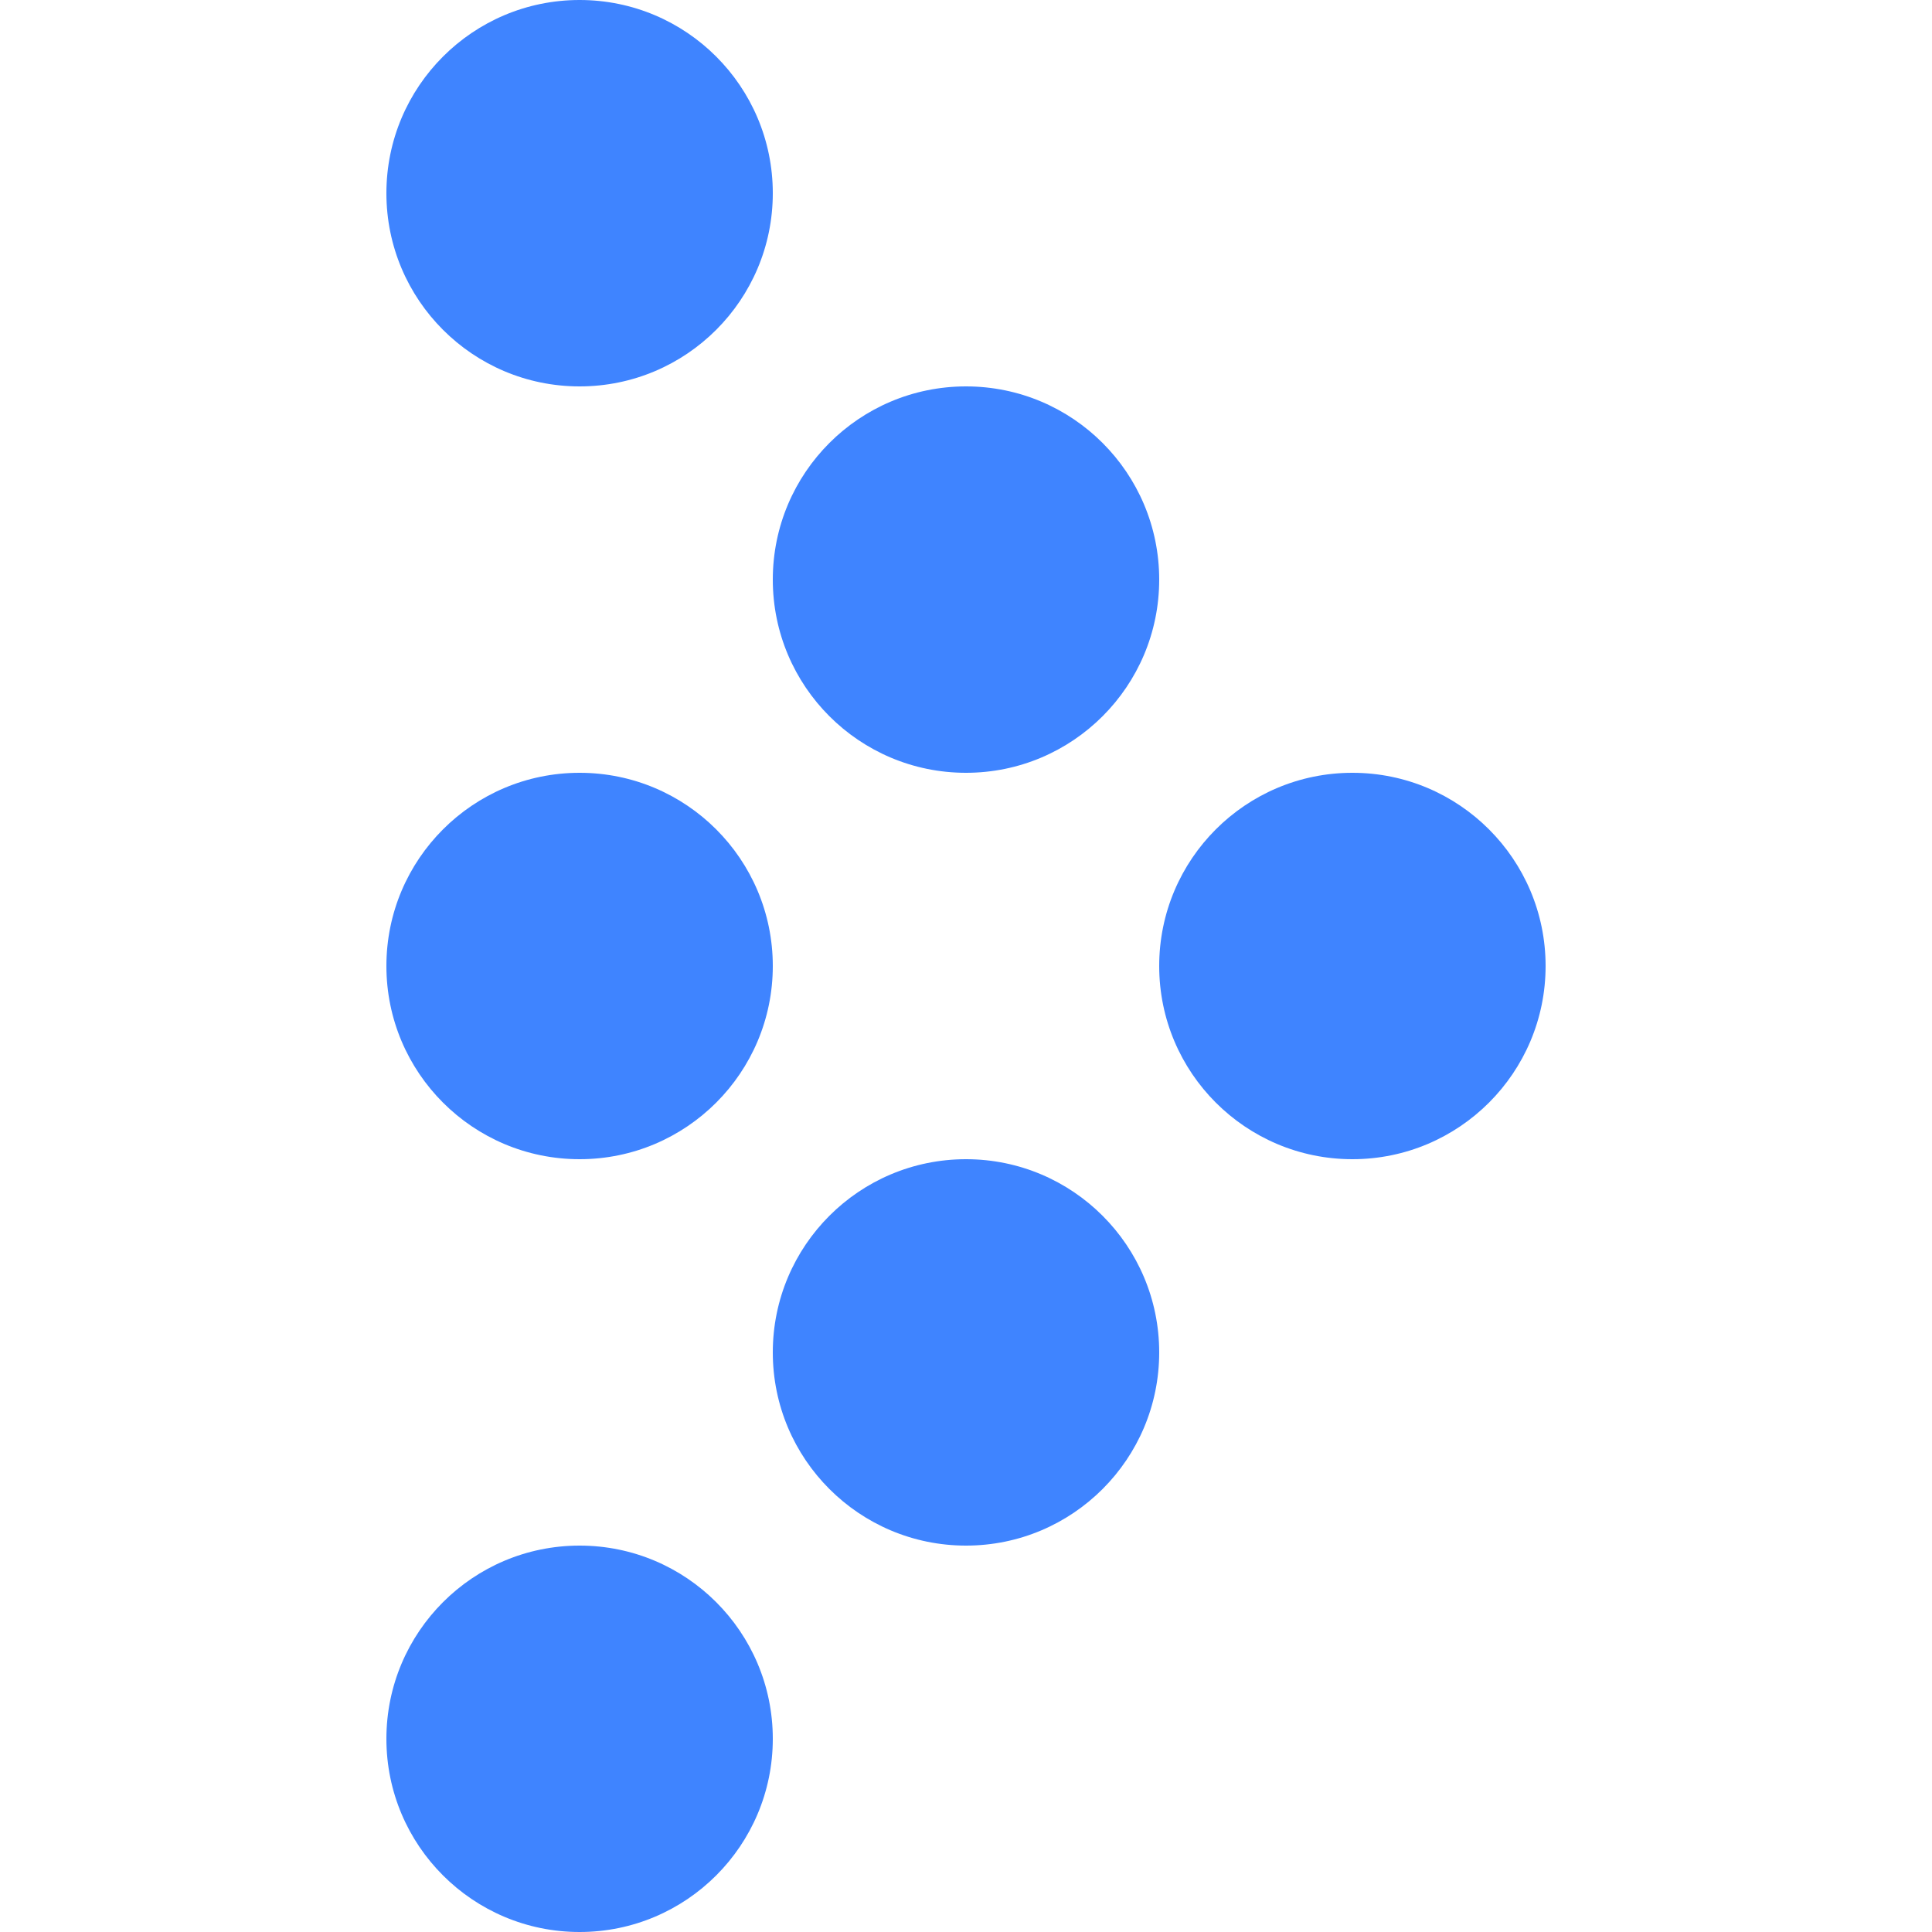
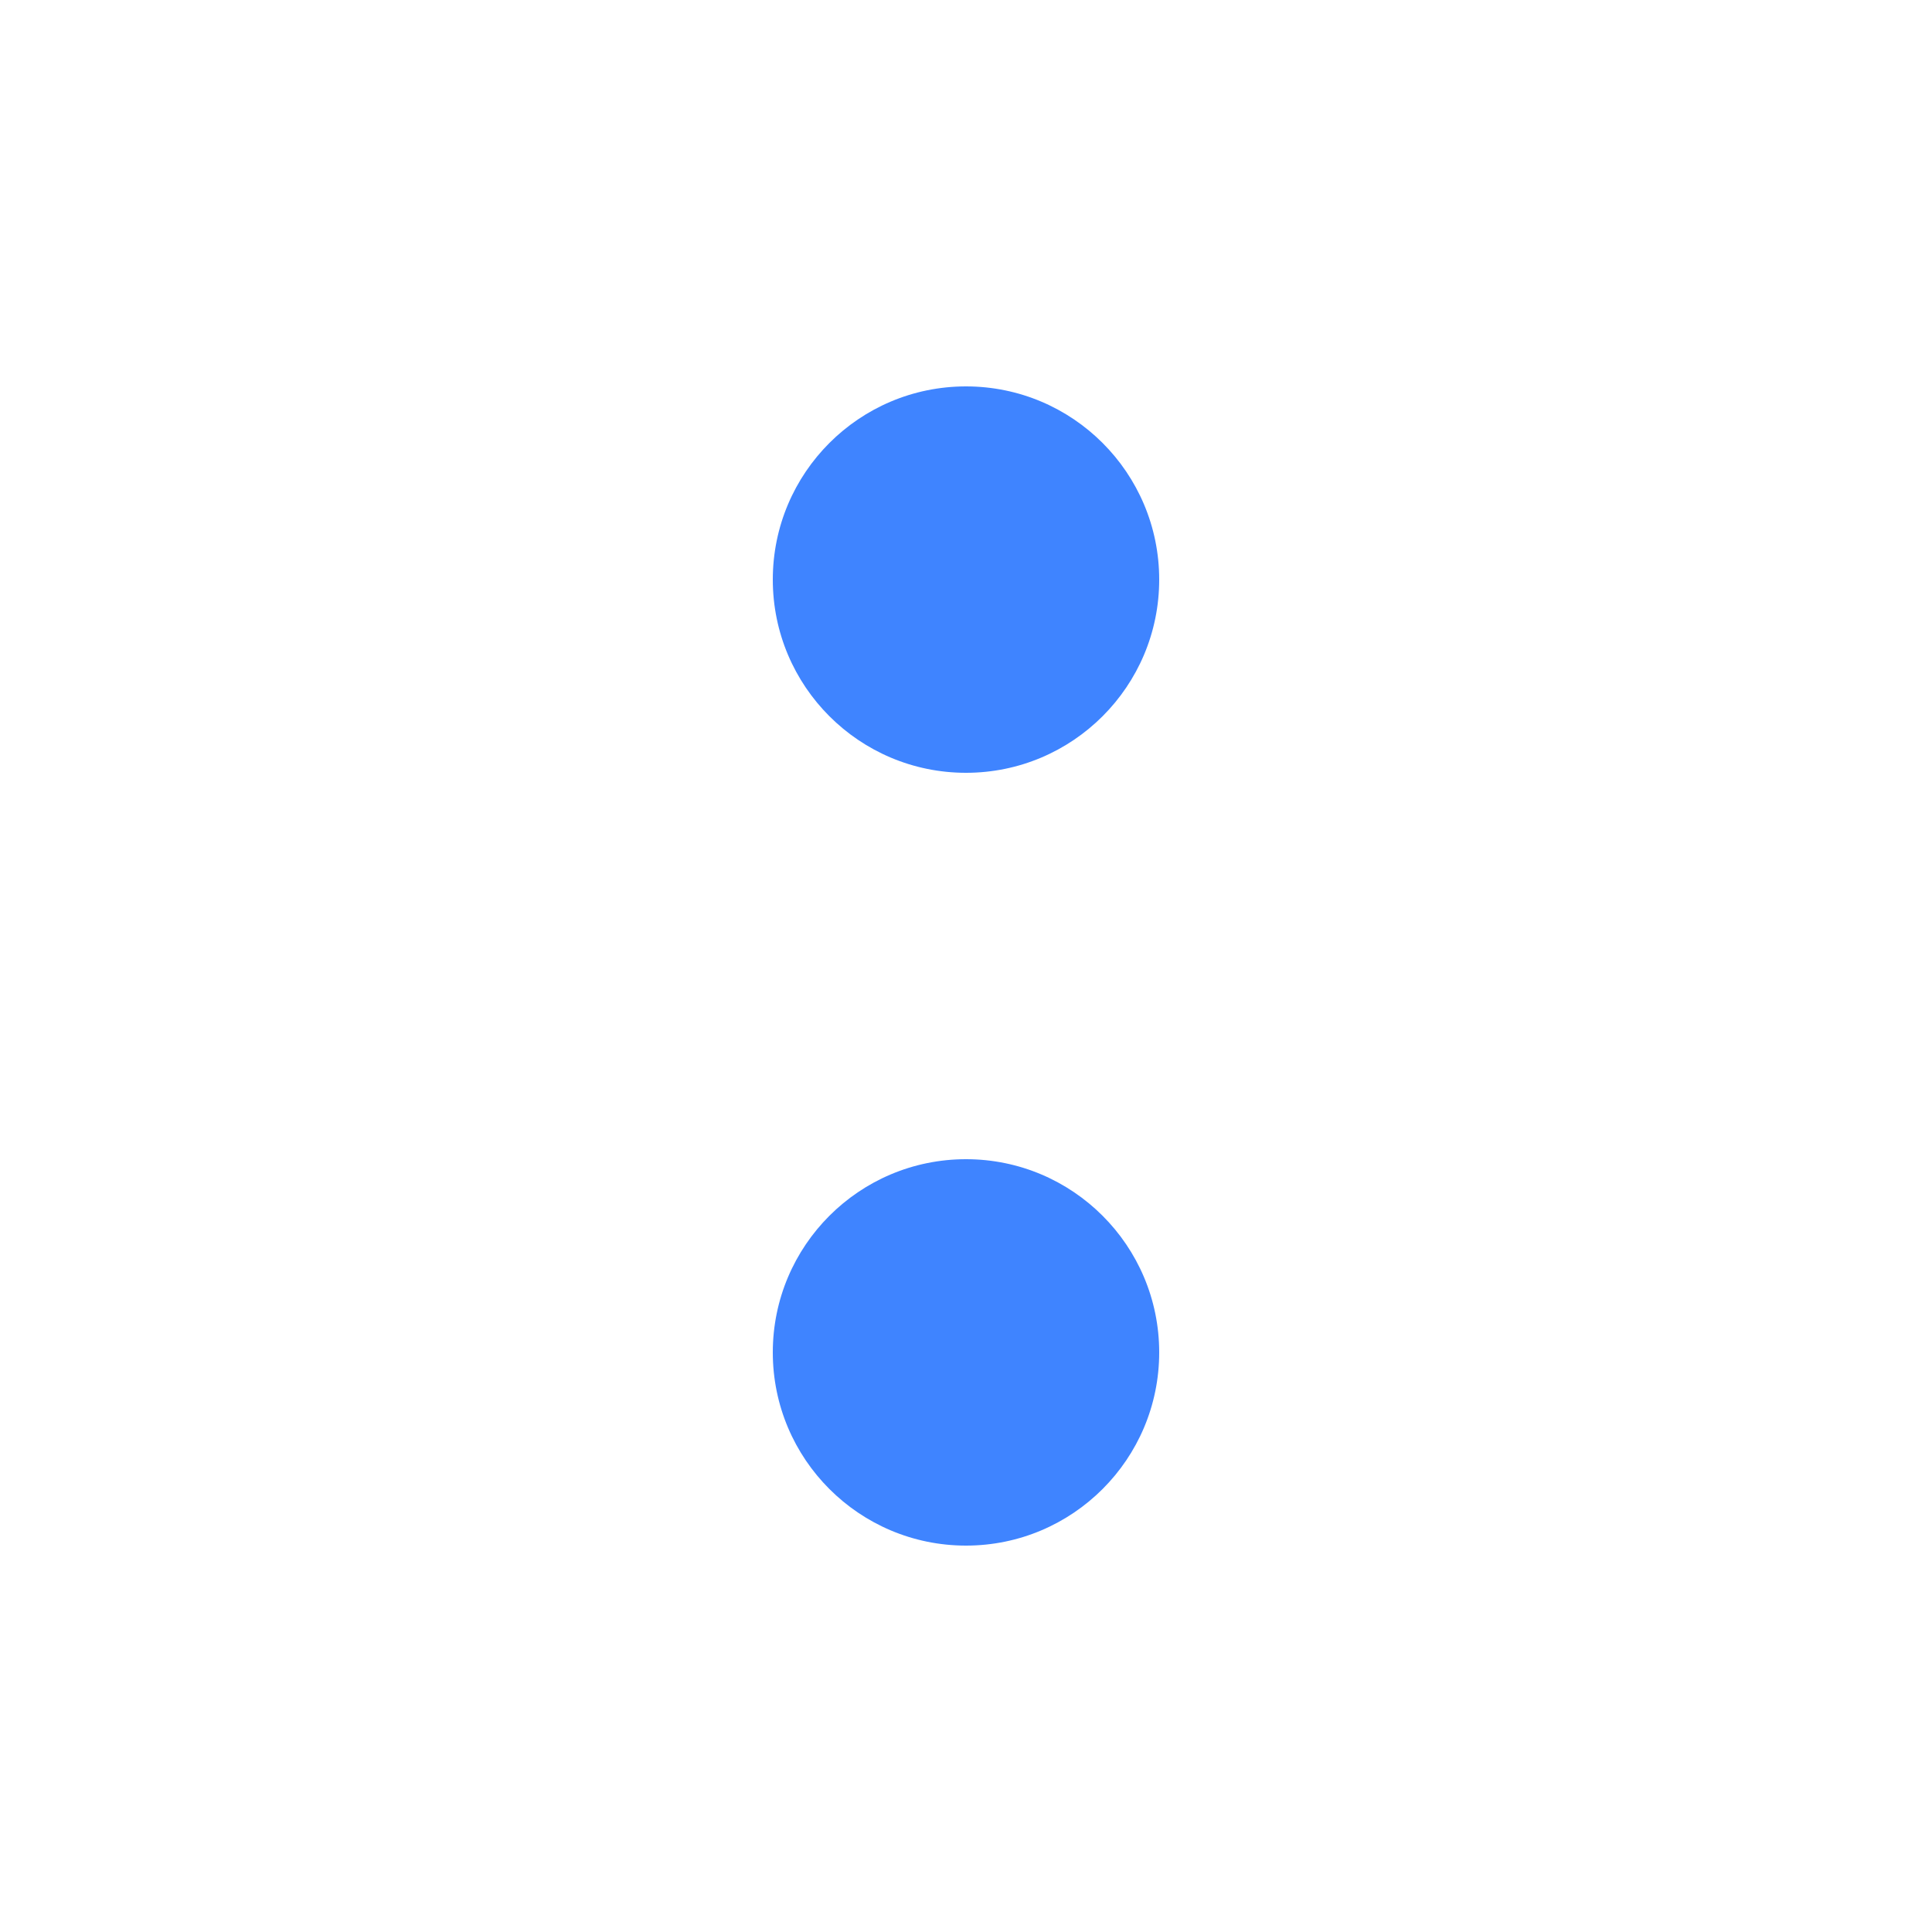
<svg xmlns="http://www.w3.org/2000/svg" xmlns:xlink="http://www.w3.org/1999/xlink" xml:space="preserve" id="Layer_1" x="0" y="0" version="1.1" viewBox="0 0 32 32">
  <style>.st0{fill:#3f84ff}</style>
  <symbol id="flowex_x5F_sign_x5F_mono" viewBox="-15 -25 30 50">
-     <circle cx="10" r="5" class="st0" />
    <circle cy="-10" r="5" class="st0" />
    <circle cy="10" r="5" class="st0" />
-     <circle cx="-10" r="5" class="st0" />
-     <circle cx="-10" cy="-20" r="5" class="st0" />
-     <circle cx="-10" cy="20" r="5" class="st0" />
  </symbol>
  <use xlink:href="#flowex_x5F_sign_x5F_mono" width="30" height="50" x="-15" y="-25" style="overflow:visible" transform="matrix(.32 0 0 -.32 -85.23 16)" />
  <use xlink:href="#flowex_x5F_sign_x5F_mono" width="30" height="50" x="-15" y="-25" style="overflow:visible" transform="matrix(.48 0 0 -.48 -38.615 16)" />
  <use xlink:href="#flowex_x5F_sign_x5F_mono" width="30" height="50" x="-15" y="-25" style="overflow:visible" transform="matrix(.64 0 0 -.64 16 16)" />
</svg>